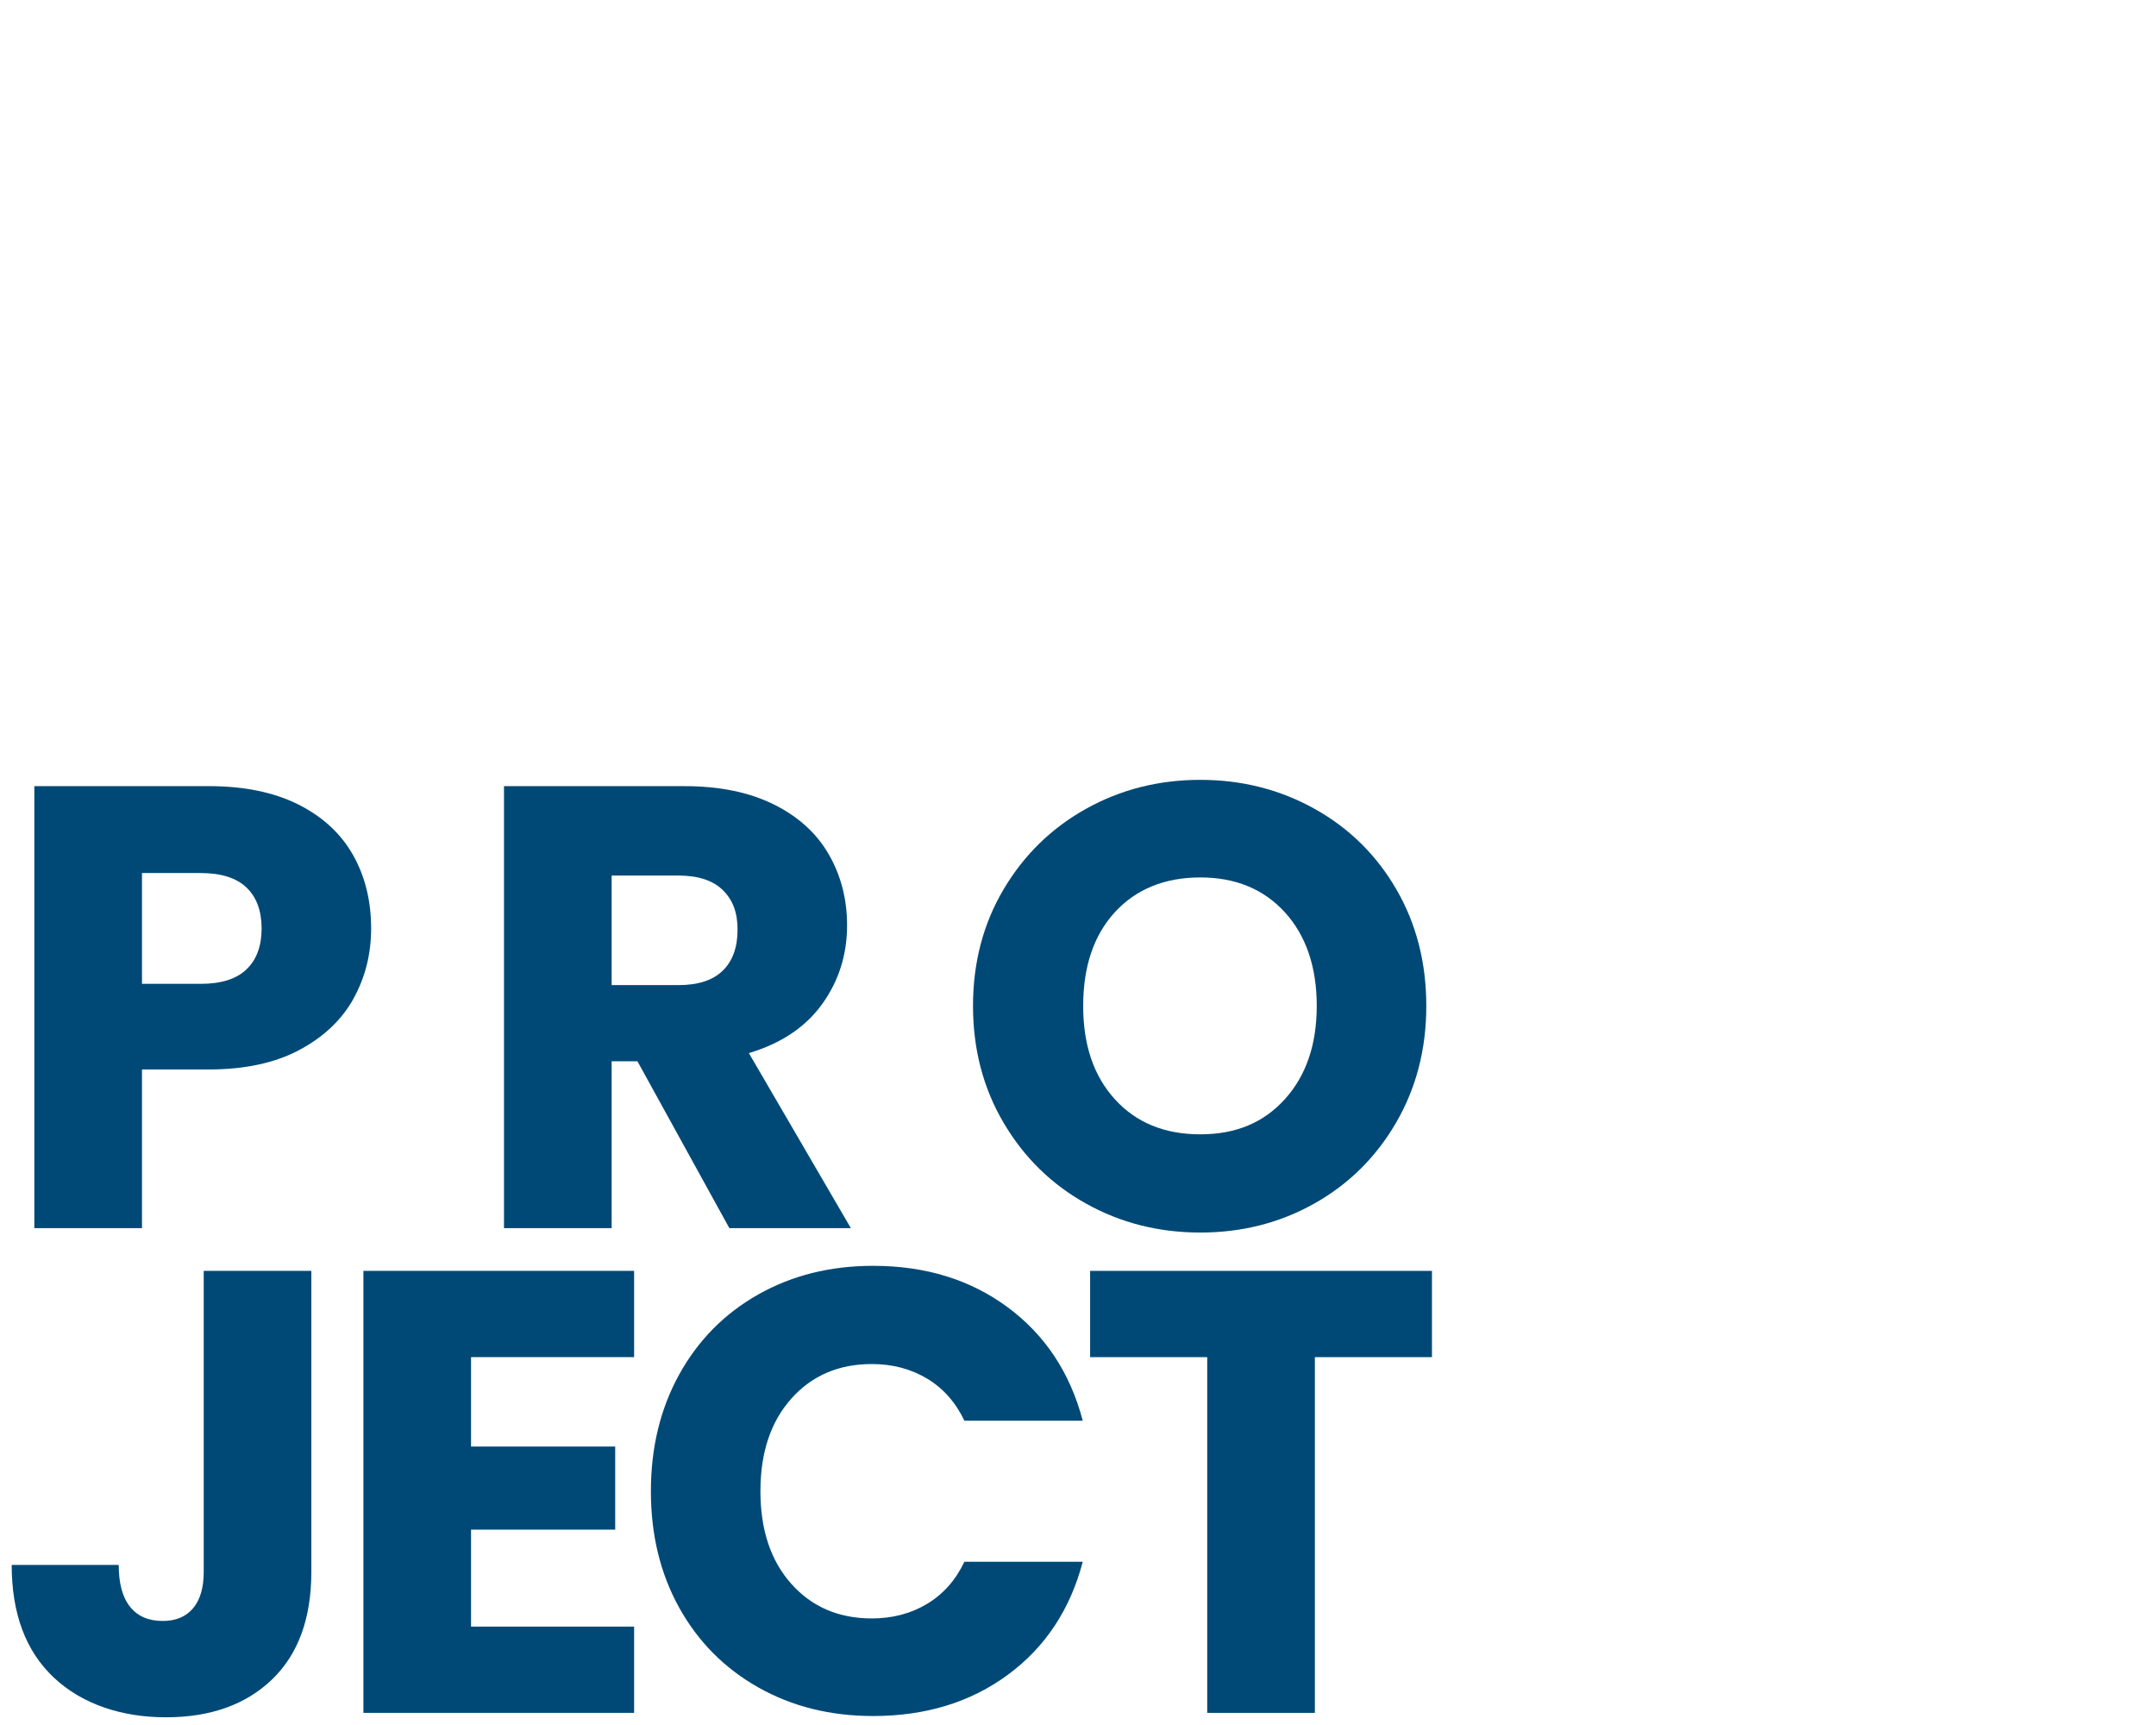
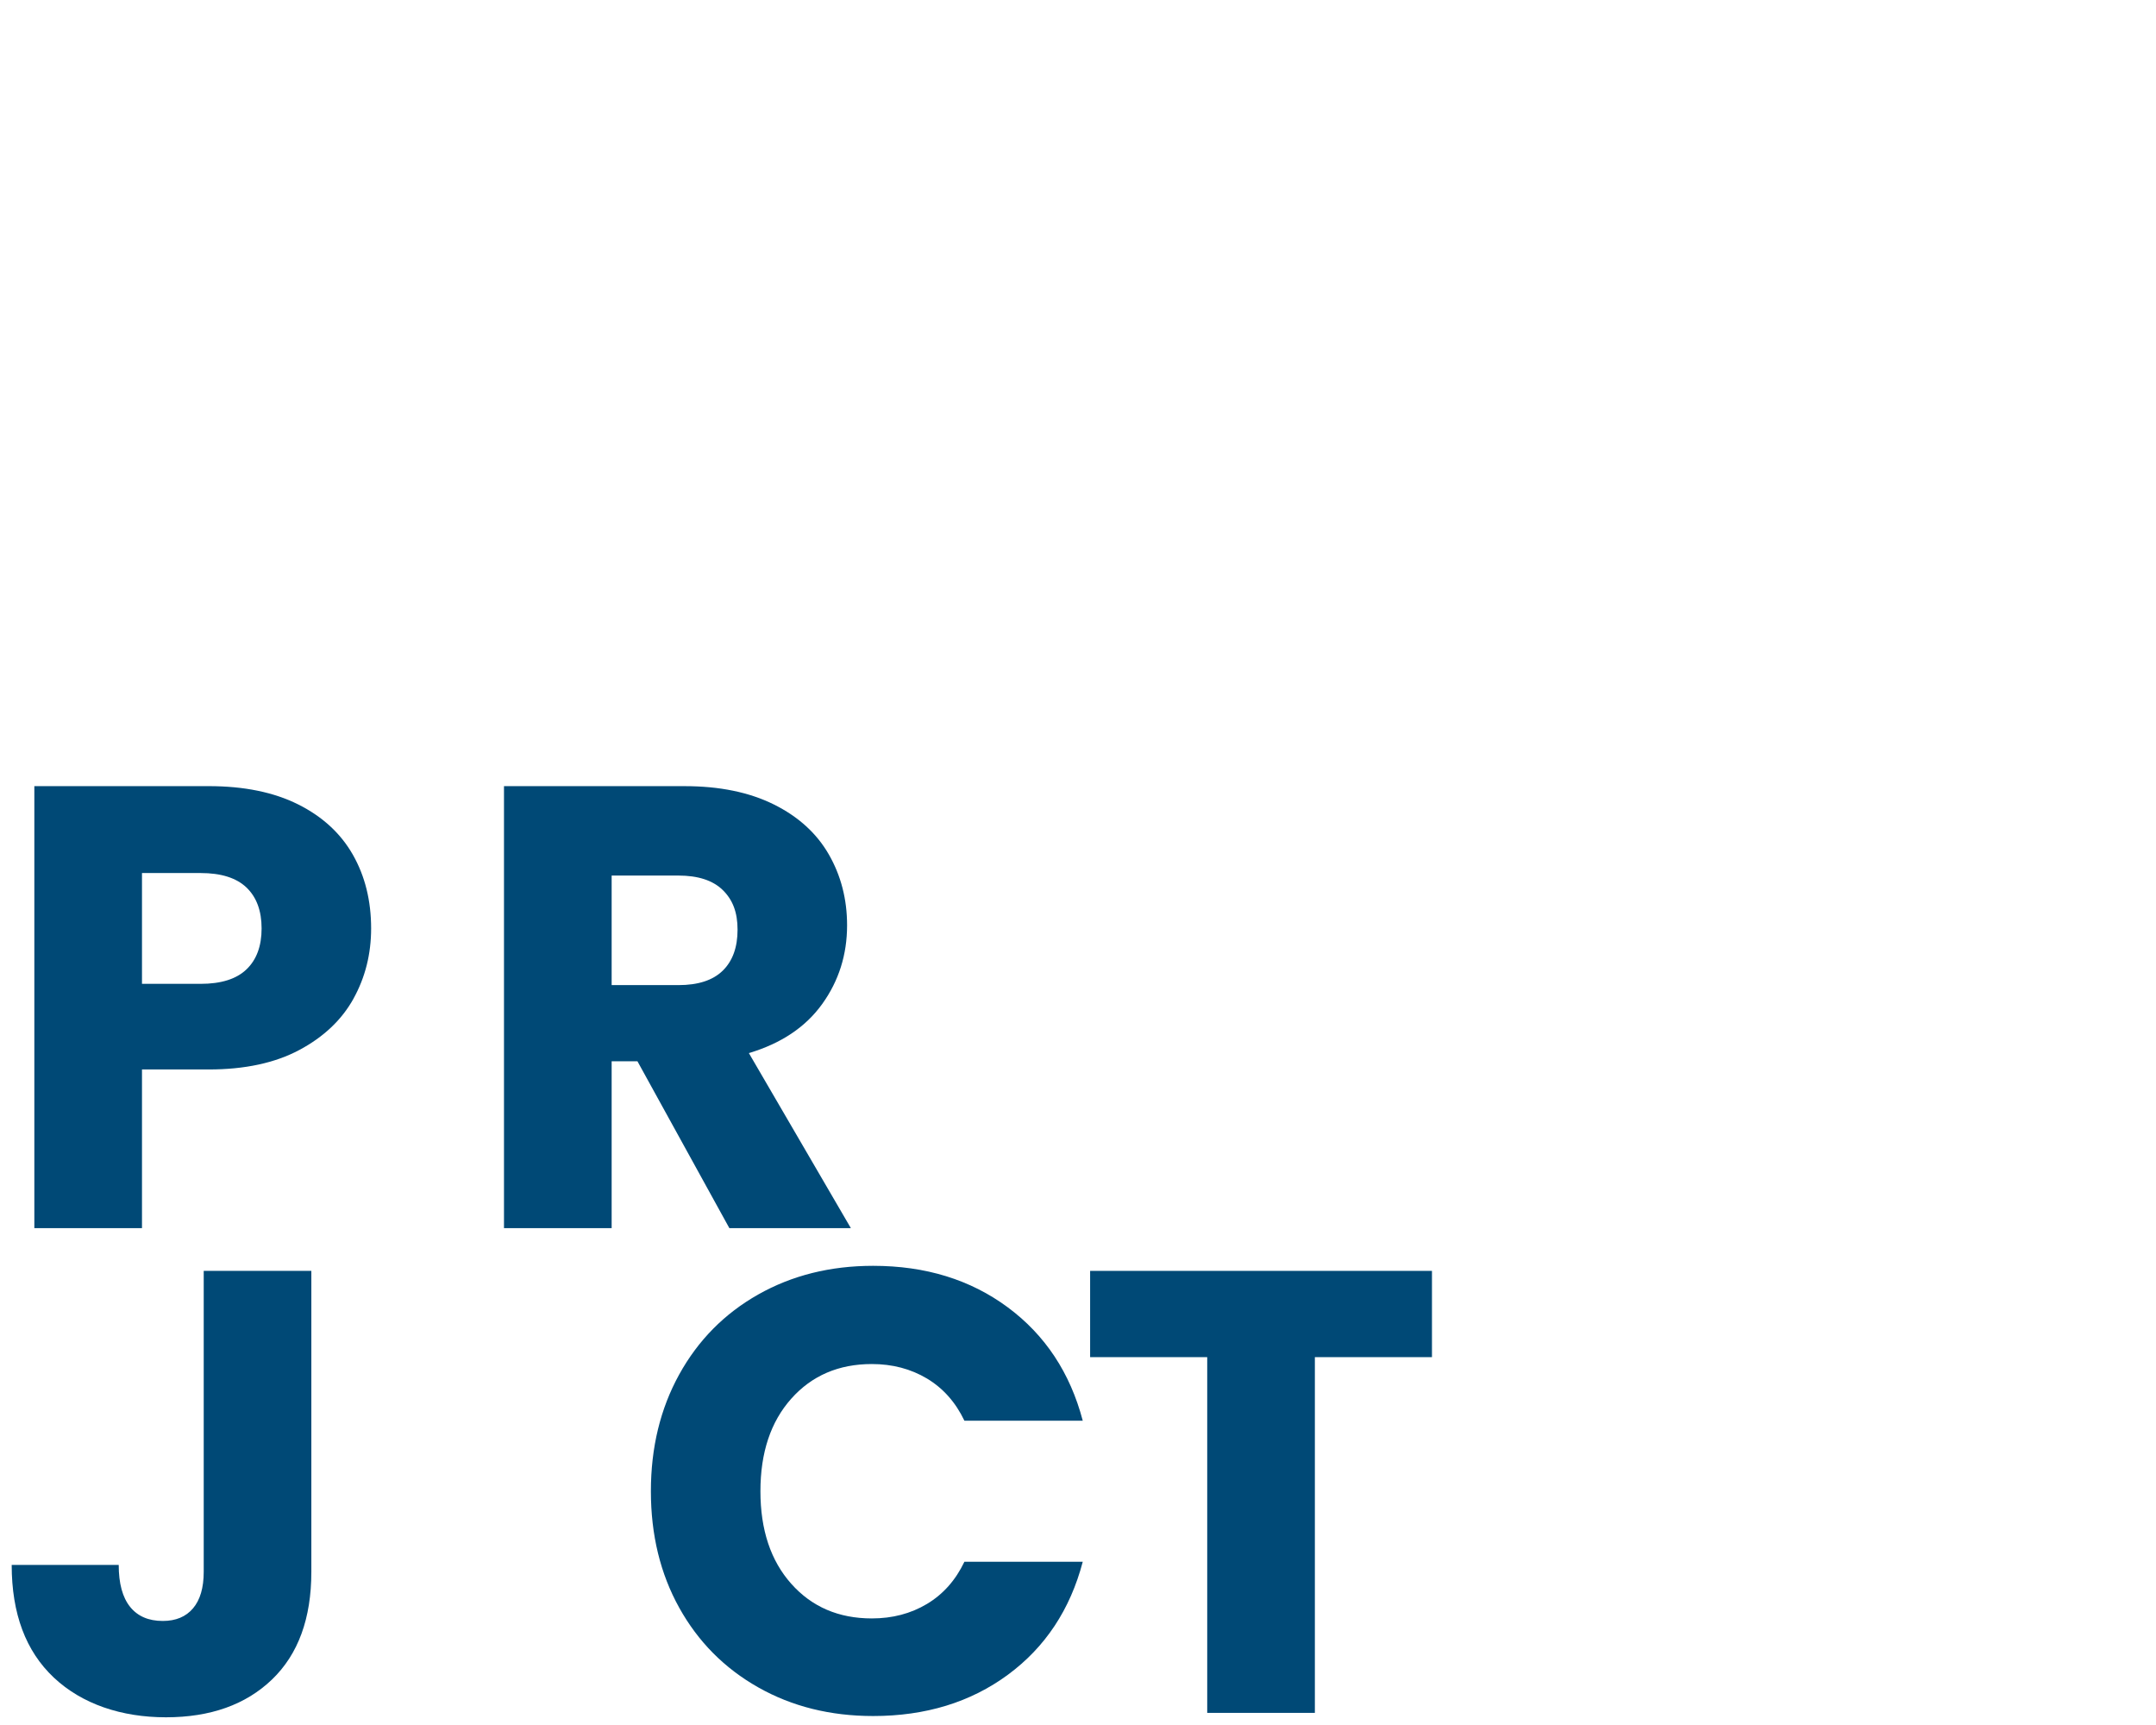
<svg xmlns="http://www.w3.org/2000/svg" id="Ebene_1" version="1.1" viewBox="0 0 1250 1000">
  <defs>
    <style> .st0 { fill: #004976; } </style>
  </defs>
  <path class="st0" d="M204.96,578.92c-6.82,12.29-17.28,22.21-31.39,29.75-14.12,7.54-31.64,11.31-52.56,11.31h-38.69v91.98H19.91v-256.23h101.1c20.44,0,37.71,3.53,51.83,10.58,14.11,7.06,24.69,16.79,31.75,29.2,7.06,12.41,10.58,26.65,10.58,42.7,0,14.85-3.41,28.41-10.22,40.7ZM142.91,561.95c5.84-5.59,8.76-13.5,8.76-23.72s-2.92-18.12-8.76-23.72c-5.84-5.59-14.73-8.4-26.64-8.4h-33.95v64.24h33.95c11.92,0,20.8-2.79,26.64-8.4Z" />
  <path class="st0" d="M422.87,711.97l-53.29-96.73h-14.96v96.73h-62.42v-256.23h104.75c20.19,0,37.41,3.53,51.65,10.58,14.23,7.06,24.88,16.73,31.94,29.02,7.05,12.29,10.58,25.98,10.58,41.06,0,17.04-4.81,32.25-14.42,45.62-9.62,13.39-23.79,22.88-42.52,28.47l59.13,101.47h-70.45ZM354.62,571.08h38.69c11.44,0,20.01-2.79,25.73-8.39,5.71-5.59,8.58-13.5,8.58-23.72s-2.86-17.39-8.58-23c-5.72-5.59-14.3-8.4-25.73-8.4h-38.69v63.51Z" />
-   <path class="st0" d="M629.65,697.73c-20.08-11.19-36.02-26.83-47.82-46.9-11.81-20.08-17.7-42.64-17.7-67.71s5.9-47.57,17.7-67.52c11.8-19.95,27.74-35.52,47.82-46.72,20.07-11.19,42.16-16.79,66.25-16.79s46.17,5.6,66.25,16.79c20.08,11.2,35.89,26.77,47.45,46.72,11.55,19.96,17.34,42.47,17.34,67.52s-5.84,47.63-17.52,67.71-27.5,35.71-47.45,46.9c-19.96,11.2-41.97,16.79-66.07,16.79s-46.17-5.59-66.25-16.79ZM744.99,637.14c12.29-13.62,18.43-31.63,18.43-54.02s-6.15-40.7-18.43-54.2c-12.29-13.5-28.65-20.26-49.09-20.26s-37.17,6.7-49.46,20.08c-12.29,13.39-18.43,31.52-18.43,54.38s6.14,40.7,18.43,54.2c12.29,13.5,28.77,20.26,49.46,20.26s36.8-6.81,49.09-20.44Z" />
  <path class="st0" d="M180.51,736.74v174.47c0,27.01-7.61,47.81-22.81,62.42-15.21,14.6-35.71,21.9-61.5,21.9s-48.67-7.67-64.97-23c-16.31-15.33-24.45-37.1-24.45-65.33h62.05c0,10.71,2.19,18.8,6.57,24.27,4.38,5.48,10.71,8.21,18.98,8.21,7.54,0,13.38-2.43,17.52-7.3,4.13-4.87,6.21-11.92,6.21-21.17v-174.47h62.42Z" />
-   <path class="st0" d="M273.1,786.74v51.83h83.58v48.18h-83.58v56.21h94.54v50h-156.95v-256.23h156.95v50.01h-94.54Z" />
  <path class="st0" d="M393.8,796.78c10.95-19.83,26.22-35.28,45.81-46.36,19.58-11.07,41.79-16.61,66.61-16.61,30.41,0,56.45,8.03,78.11,24.09,21.65,16.06,36.13,37.96,43.43,65.7h-68.62c-5.11-10.7-12.35-18.85-21.72-24.46-9.37-5.59-20.02-8.39-31.94-8.39-19.23,0-34.8,6.7-46.72,20.08-11.93,13.38-17.88,31.27-17.88,53.65s5.96,40.28,17.88,53.66c11.92,13.39,27.49,20.08,46.72,20.08,11.92,0,22.57-2.79,31.94-8.39,9.36-5.6,16.61-13.75,21.72-24.46h68.62c-7.3,27.74-21.78,49.58-43.43,65.52-21.66,15.94-47.7,23.91-78.11,23.91-24.82,0-47.03-5.53-66.61-16.61-19.59-11.07-34.86-26.46-45.81-46.17-10.95-19.71-16.43-42.21-16.43-67.53s5.48-47.87,16.43-67.71Z" />
  <path class="st0" d="M830.22,736.74v50.01h-67.89v206.22h-62.41v-206.22h-67.89v-50.01h198.2Z" />
</svg>